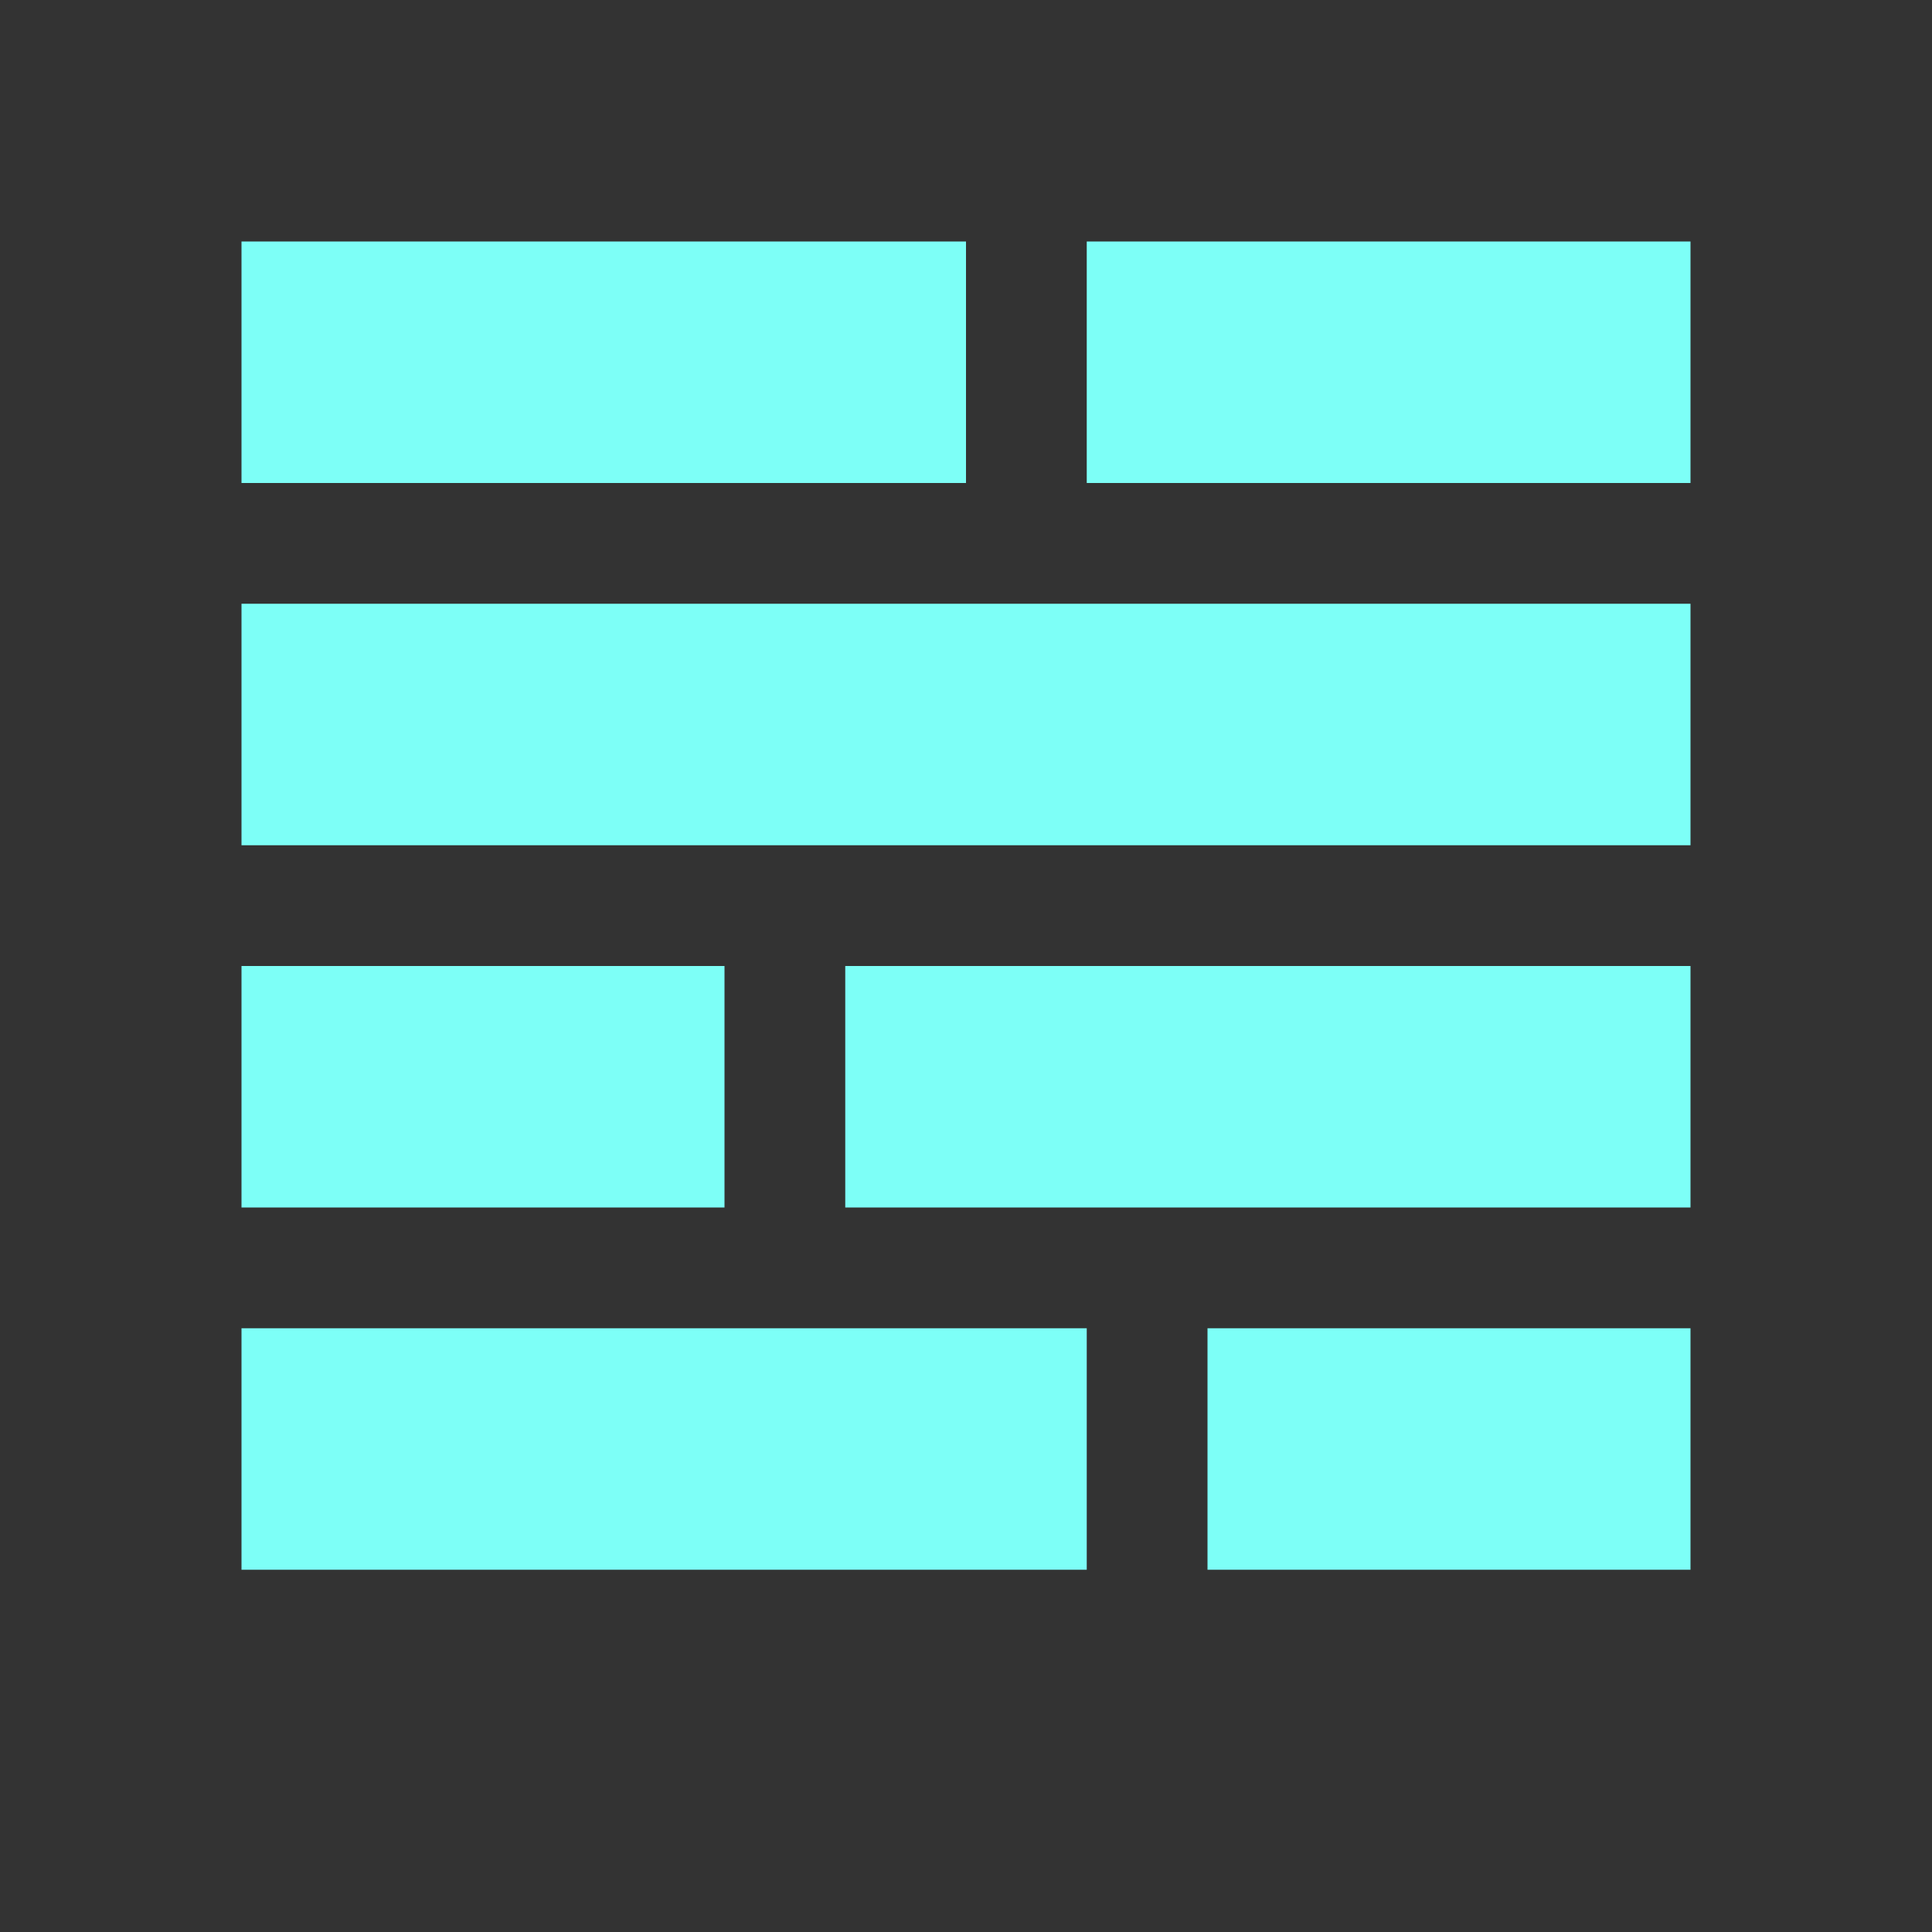
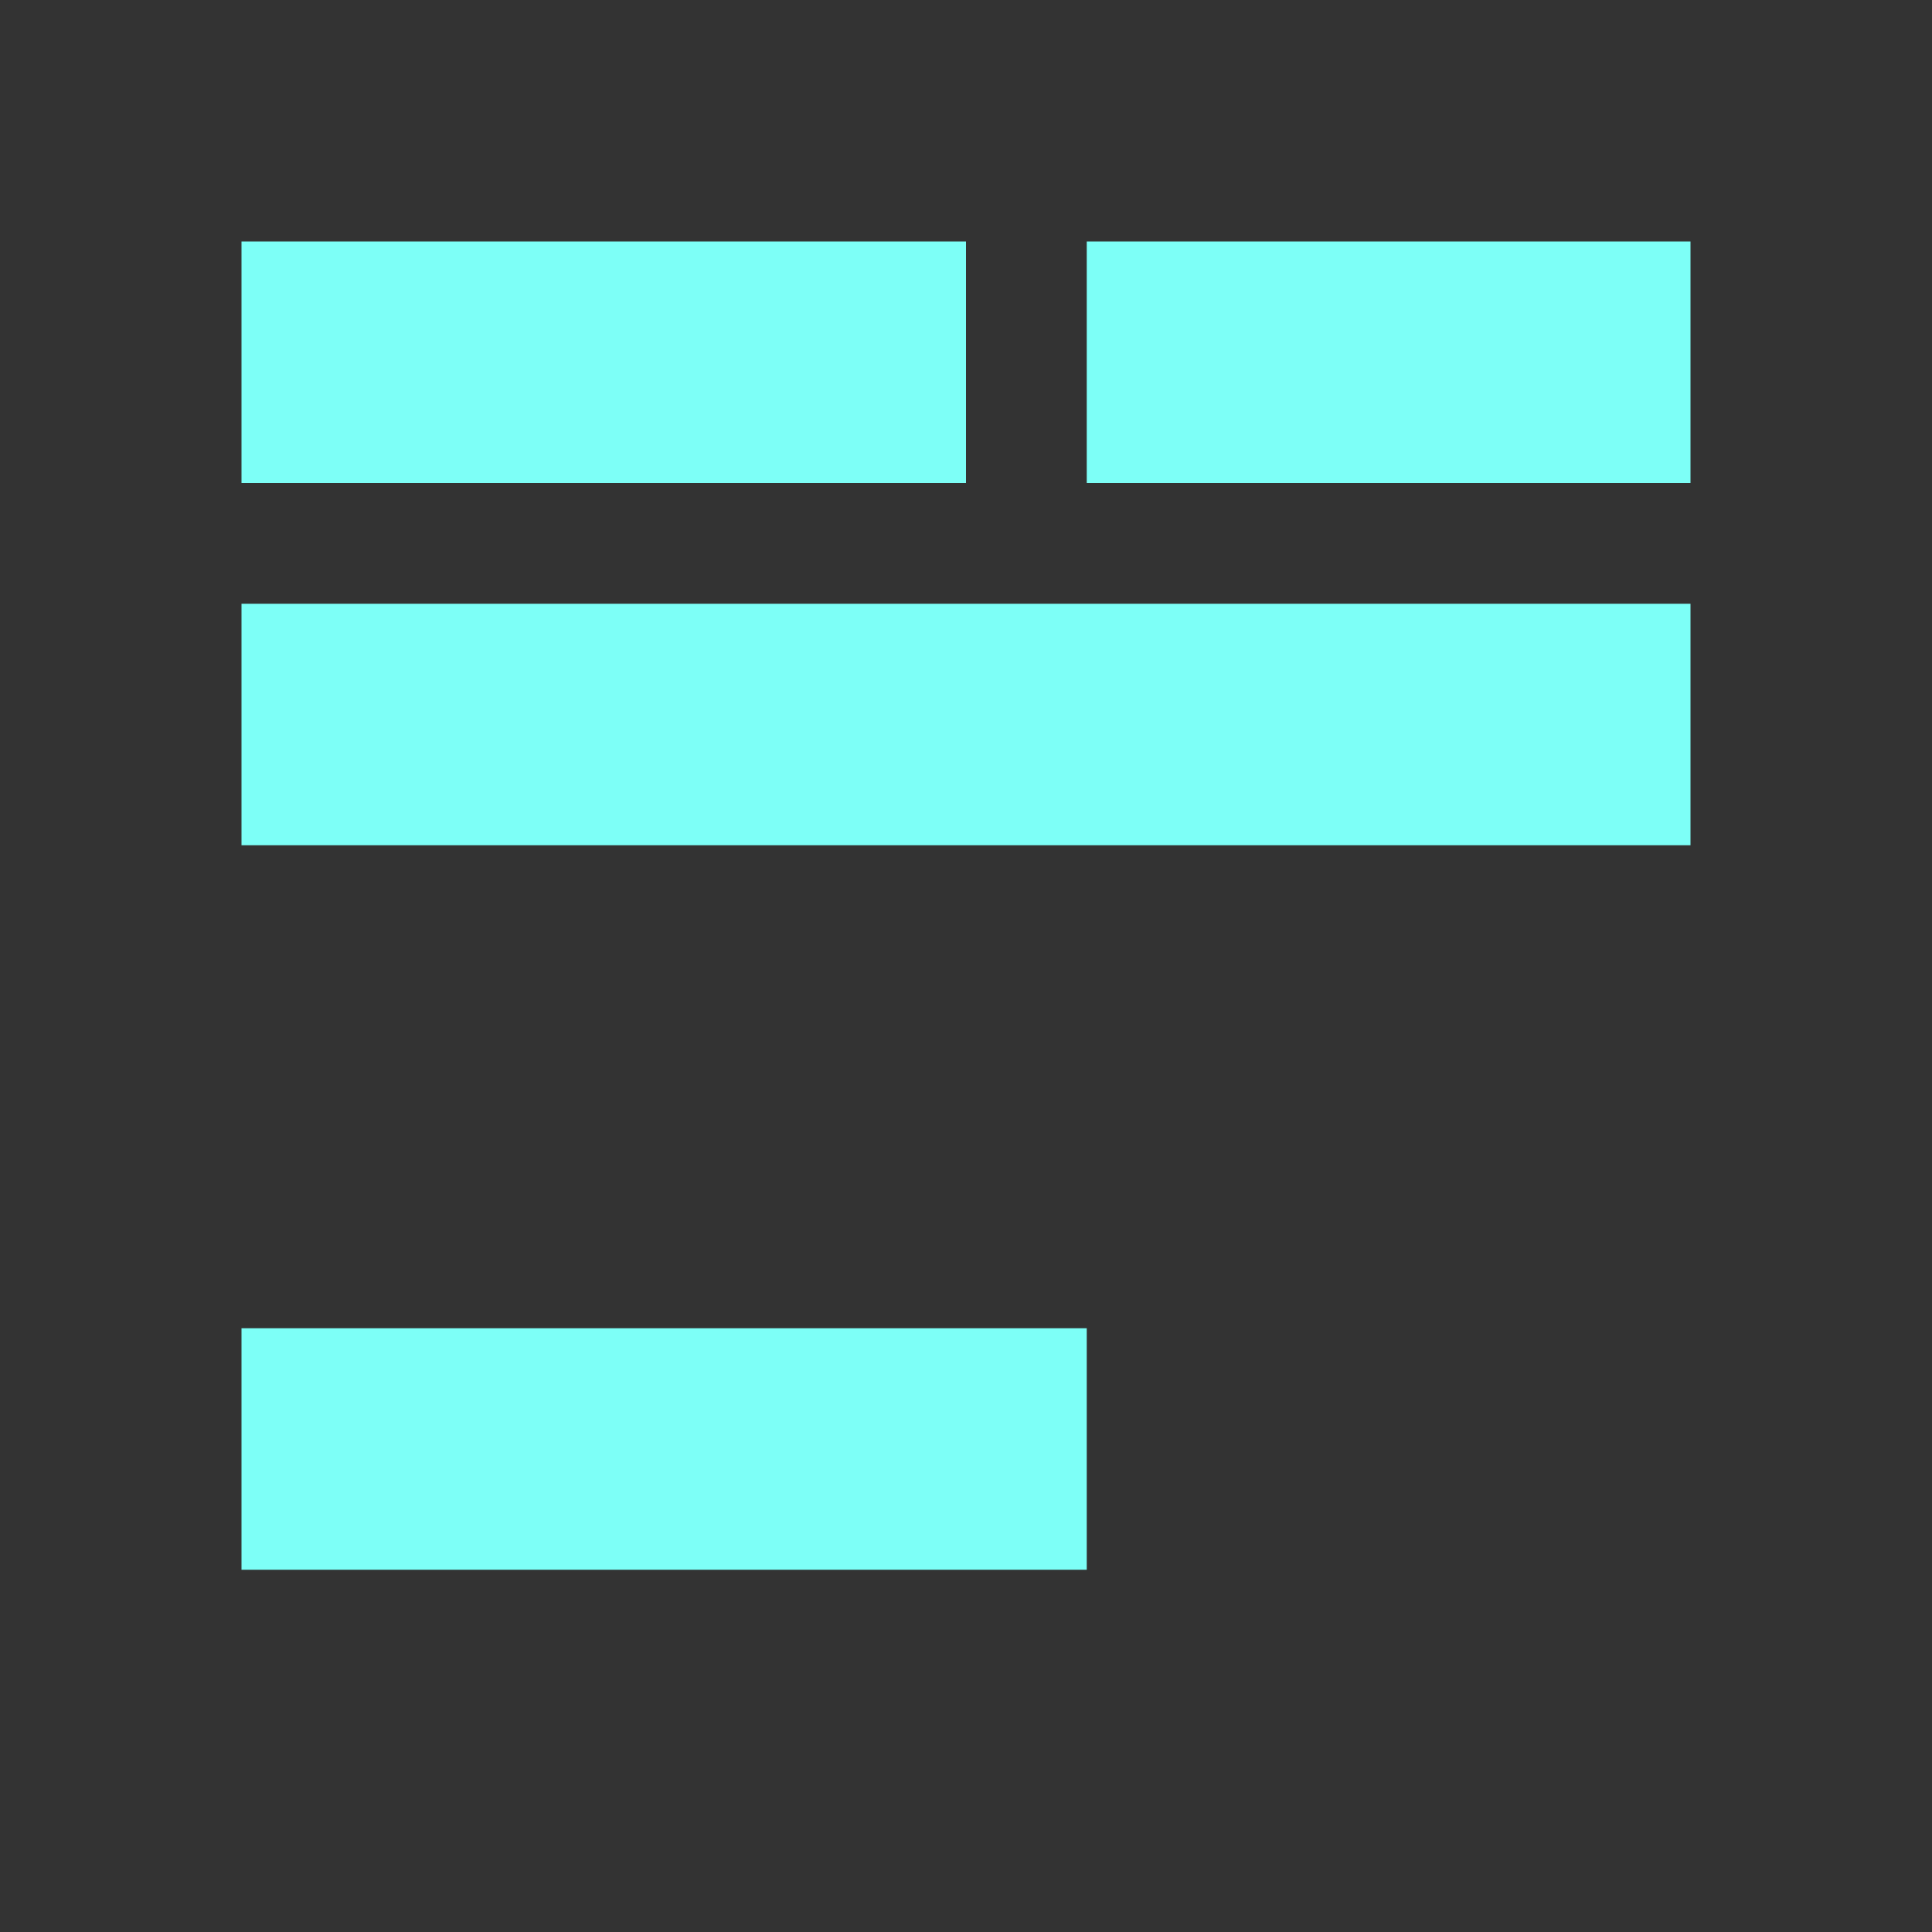
<svg xmlns="http://www.w3.org/2000/svg" width="16" height="16" viewBox="0 0 16 16" fill="none">
  <rect x="0" y="0" width="16" height="16" fill="#333333" stroke="none" />
  <path d="M2 3H8" stroke="#7DFFF7" stroke-width="2" />
  <path d="M9 3H14" stroke="#7DFFF7" stroke-width="2" />
  <path d="M2 6H14" stroke="#7DFFF7" stroke-width="2" />
-   <path d="M7 9L14 9" stroke="#7DFFF7" stroke-width="2" />
-   <path d="M2 9L6 9" stroke="#7DFFF7" stroke-width="2" />
  <path d="M2 12H9" stroke="#7DFFF7" stroke-width="2" />
-   <path d="M10 12H14" stroke="#7DFFF7" stroke-width="2" />
</svg>